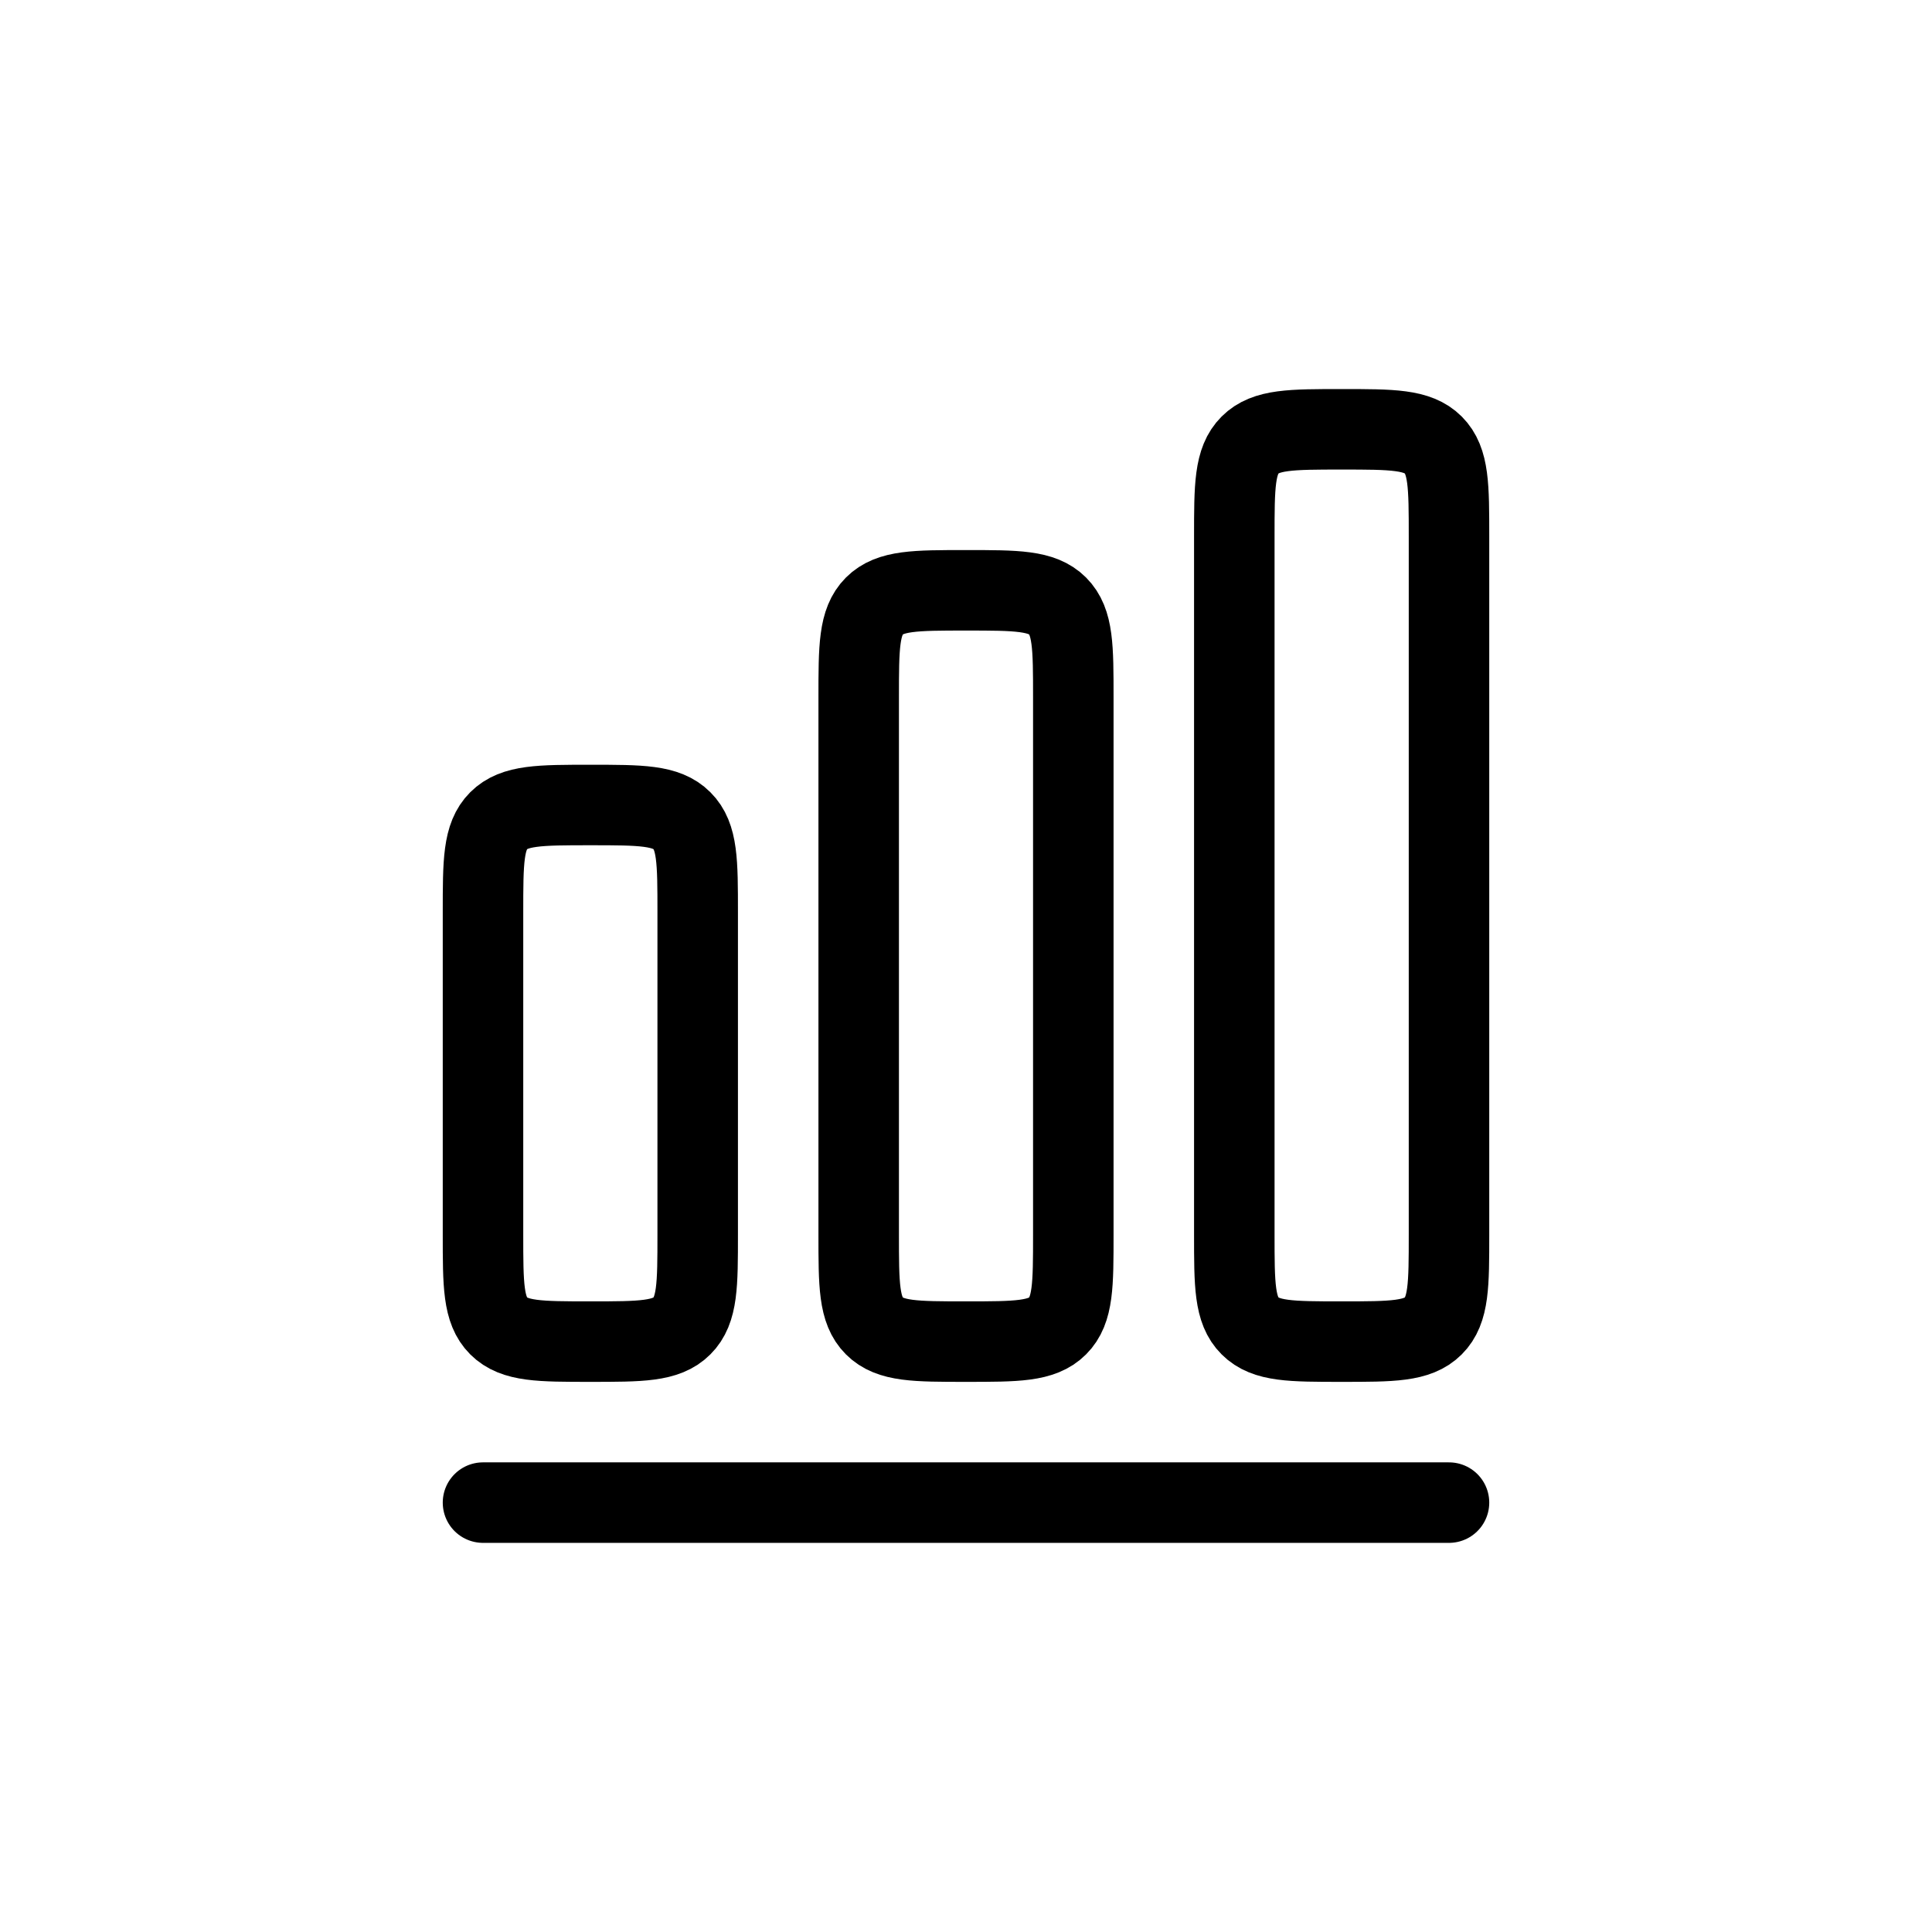
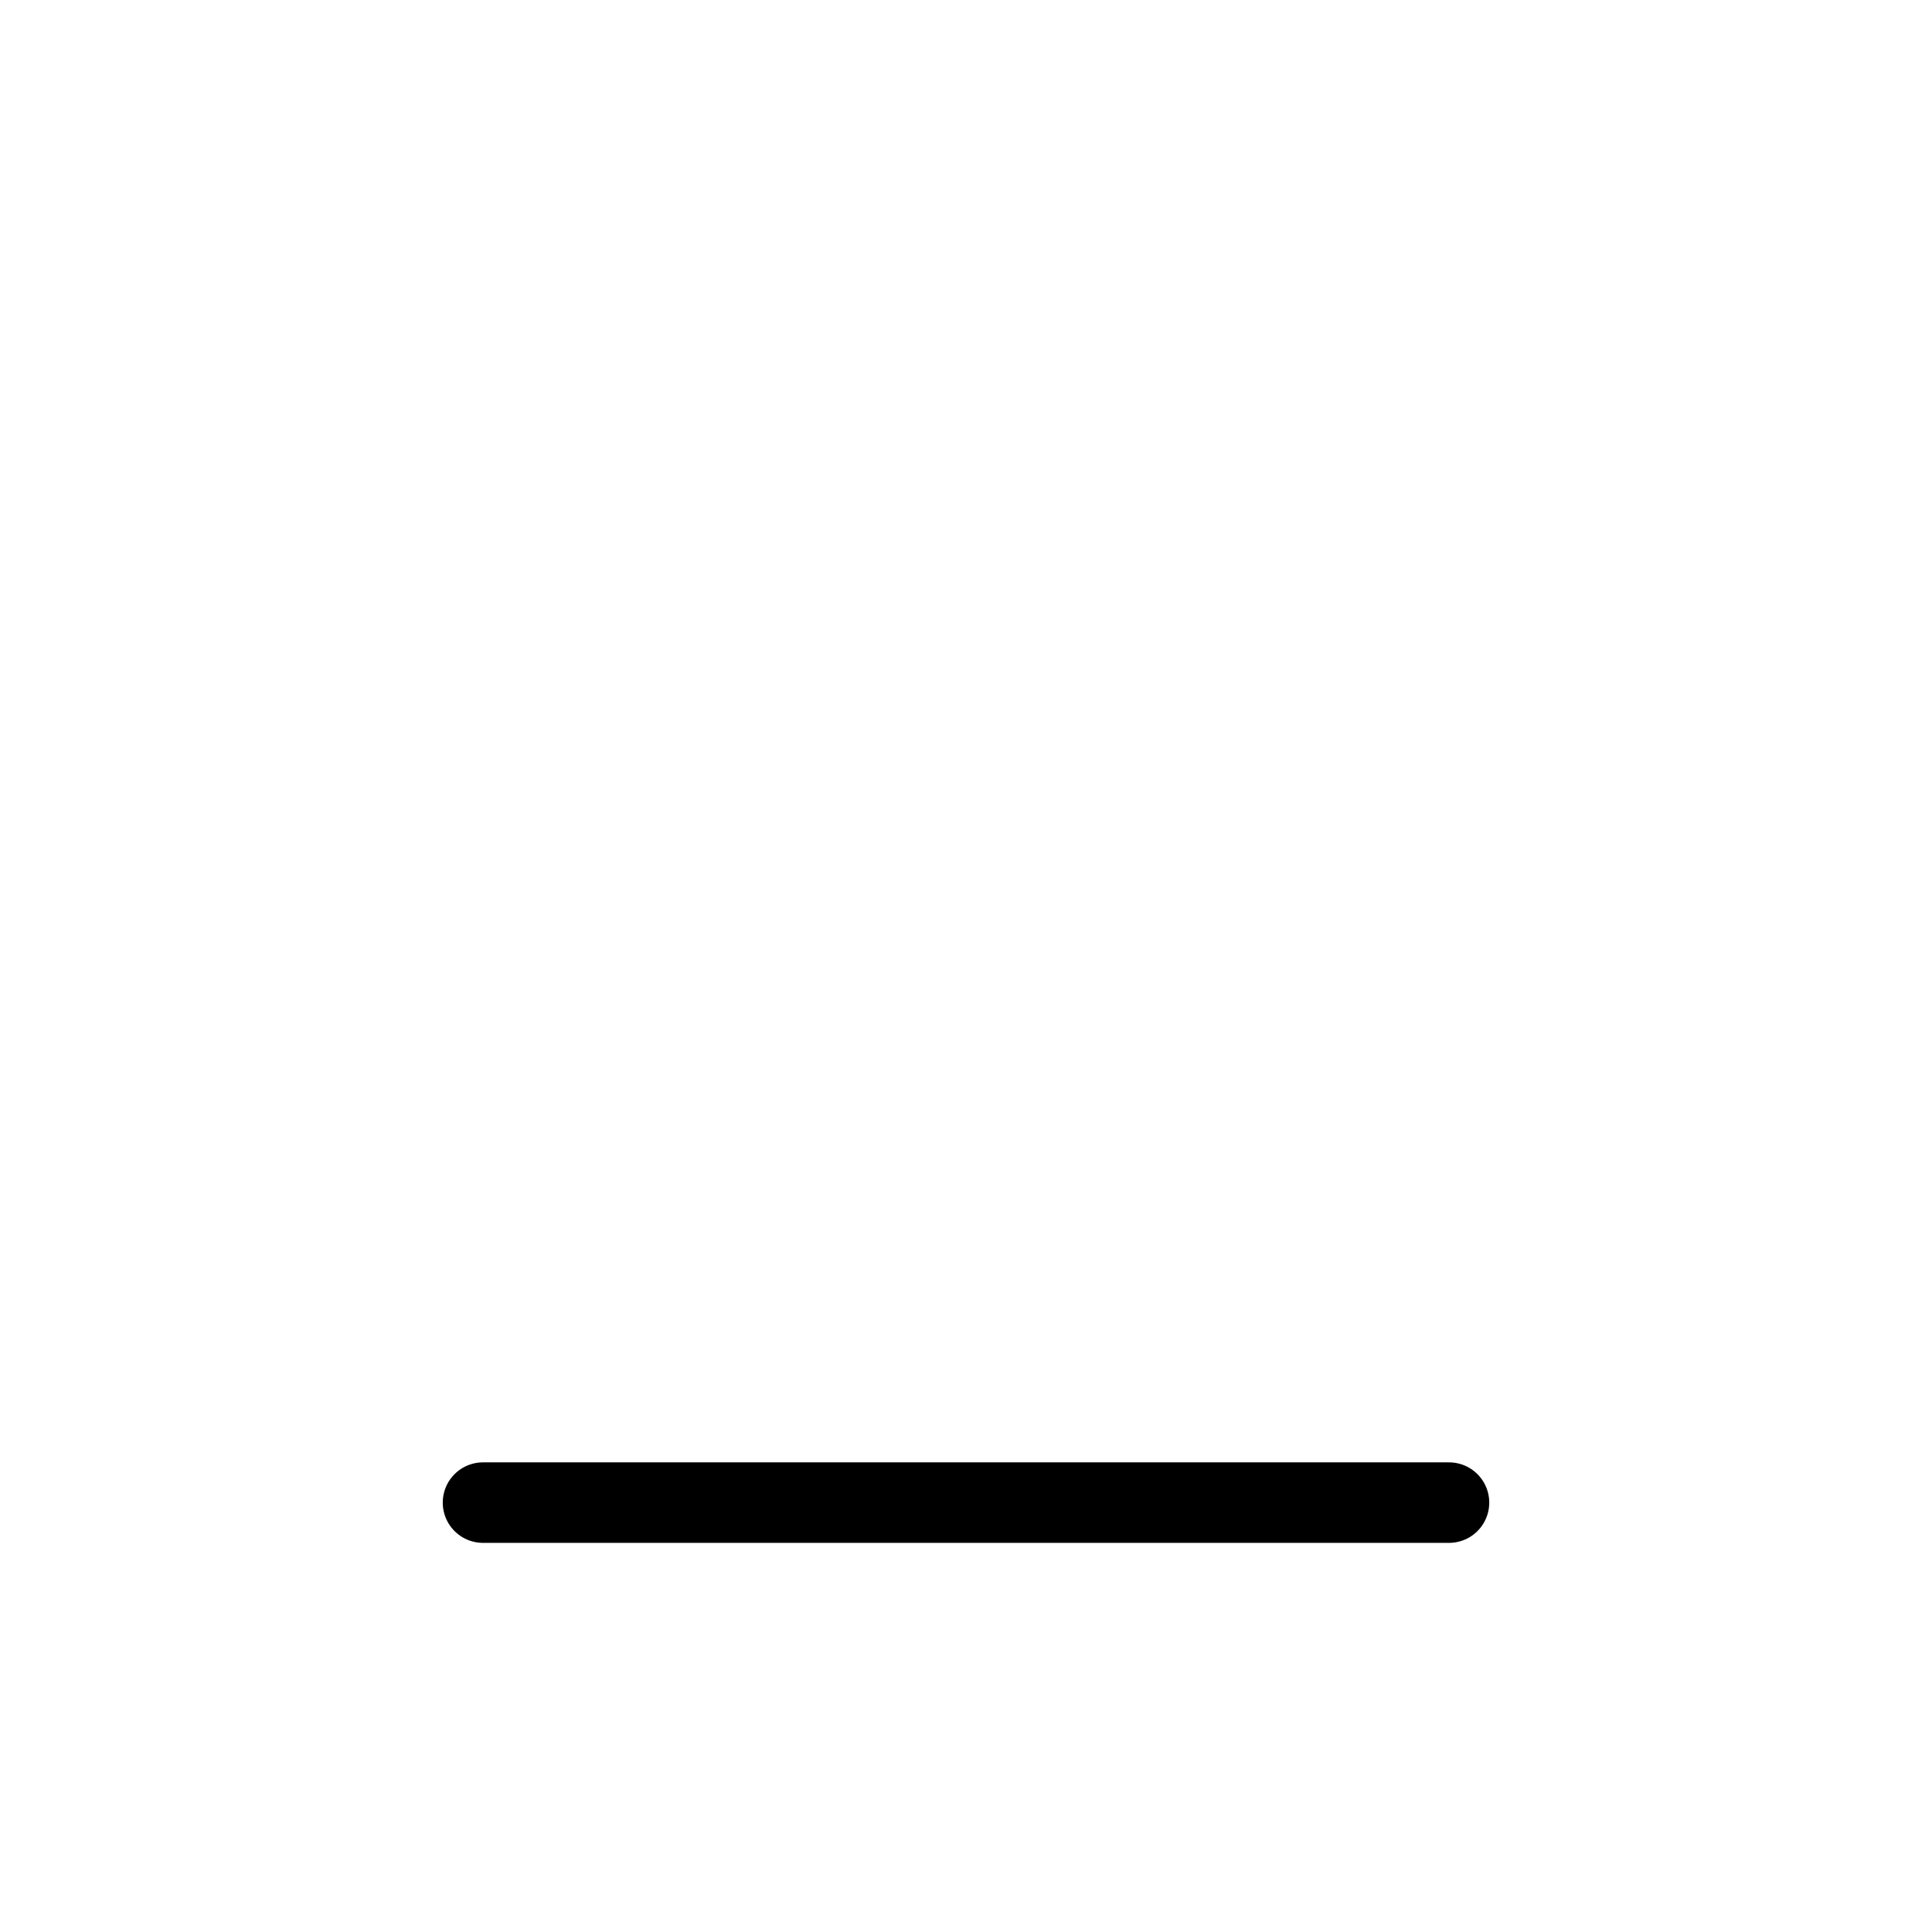
<svg xmlns="http://www.w3.org/2000/svg" width="24" height="24" viewBox="0 0 24 24" fill="none">
  <path d="M6 18.666H18" stroke="black" stroke-linecap="round" stroke-linejoin="round" />
-   <path d="M6 11.333C6 10.704 6 10.39 6.195 10.195C6.391 10 6.705 10 7.333 10C7.962 10 8.276 10 8.471 10.195C8.667 10.39 8.667 10.704 8.667 11.333V15.333C8.667 15.962 8.667 16.276 8.471 16.471C8.276 16.666 7.962 16.666 7.333 16.666C6.705 16.666 6.391 16.666 6.195 16.471C6 16.276 6 15.962 6 15.333V11.333ZM10.667 8.666C10.667 8.038 10.667 7.724 10.862 7.528C11.057 7.333 11.371 7.333 12 7.333C12.629 7.333 12.943 7.333 13.138 7.528C13.333 7.724 13.333 8.038 13.333 8.666V15.333C13.333 15.962 13.333 16.276 13.138 16.471C12.943 16.666 12.629 16.666 12 16.666C11.371 16.666 11.057 16.666 10.862 16.471C10.667 16.276 10.667 15.962 10.667 15.333V8.666ZM15.333 6.666C15.333 6.038 15.333 5.724 15.529 5.528C15.724 5.333 16.038 5.333 16.667 5.333C17.295 5.333 17.609 5.333 17.805 5.528C18 5.724 18 6.038 18 6.666V15.333C18 15.962 18 16.276 17.805 16.471C17.609 16.666 17.295 16.666 16.667 16.666C16.038 16.666 15.724 16.666 15.529 16.471C15.333 16.276 15.333 15.962 15.333 15.333V6.666Z" stroke="black" />
</svg>